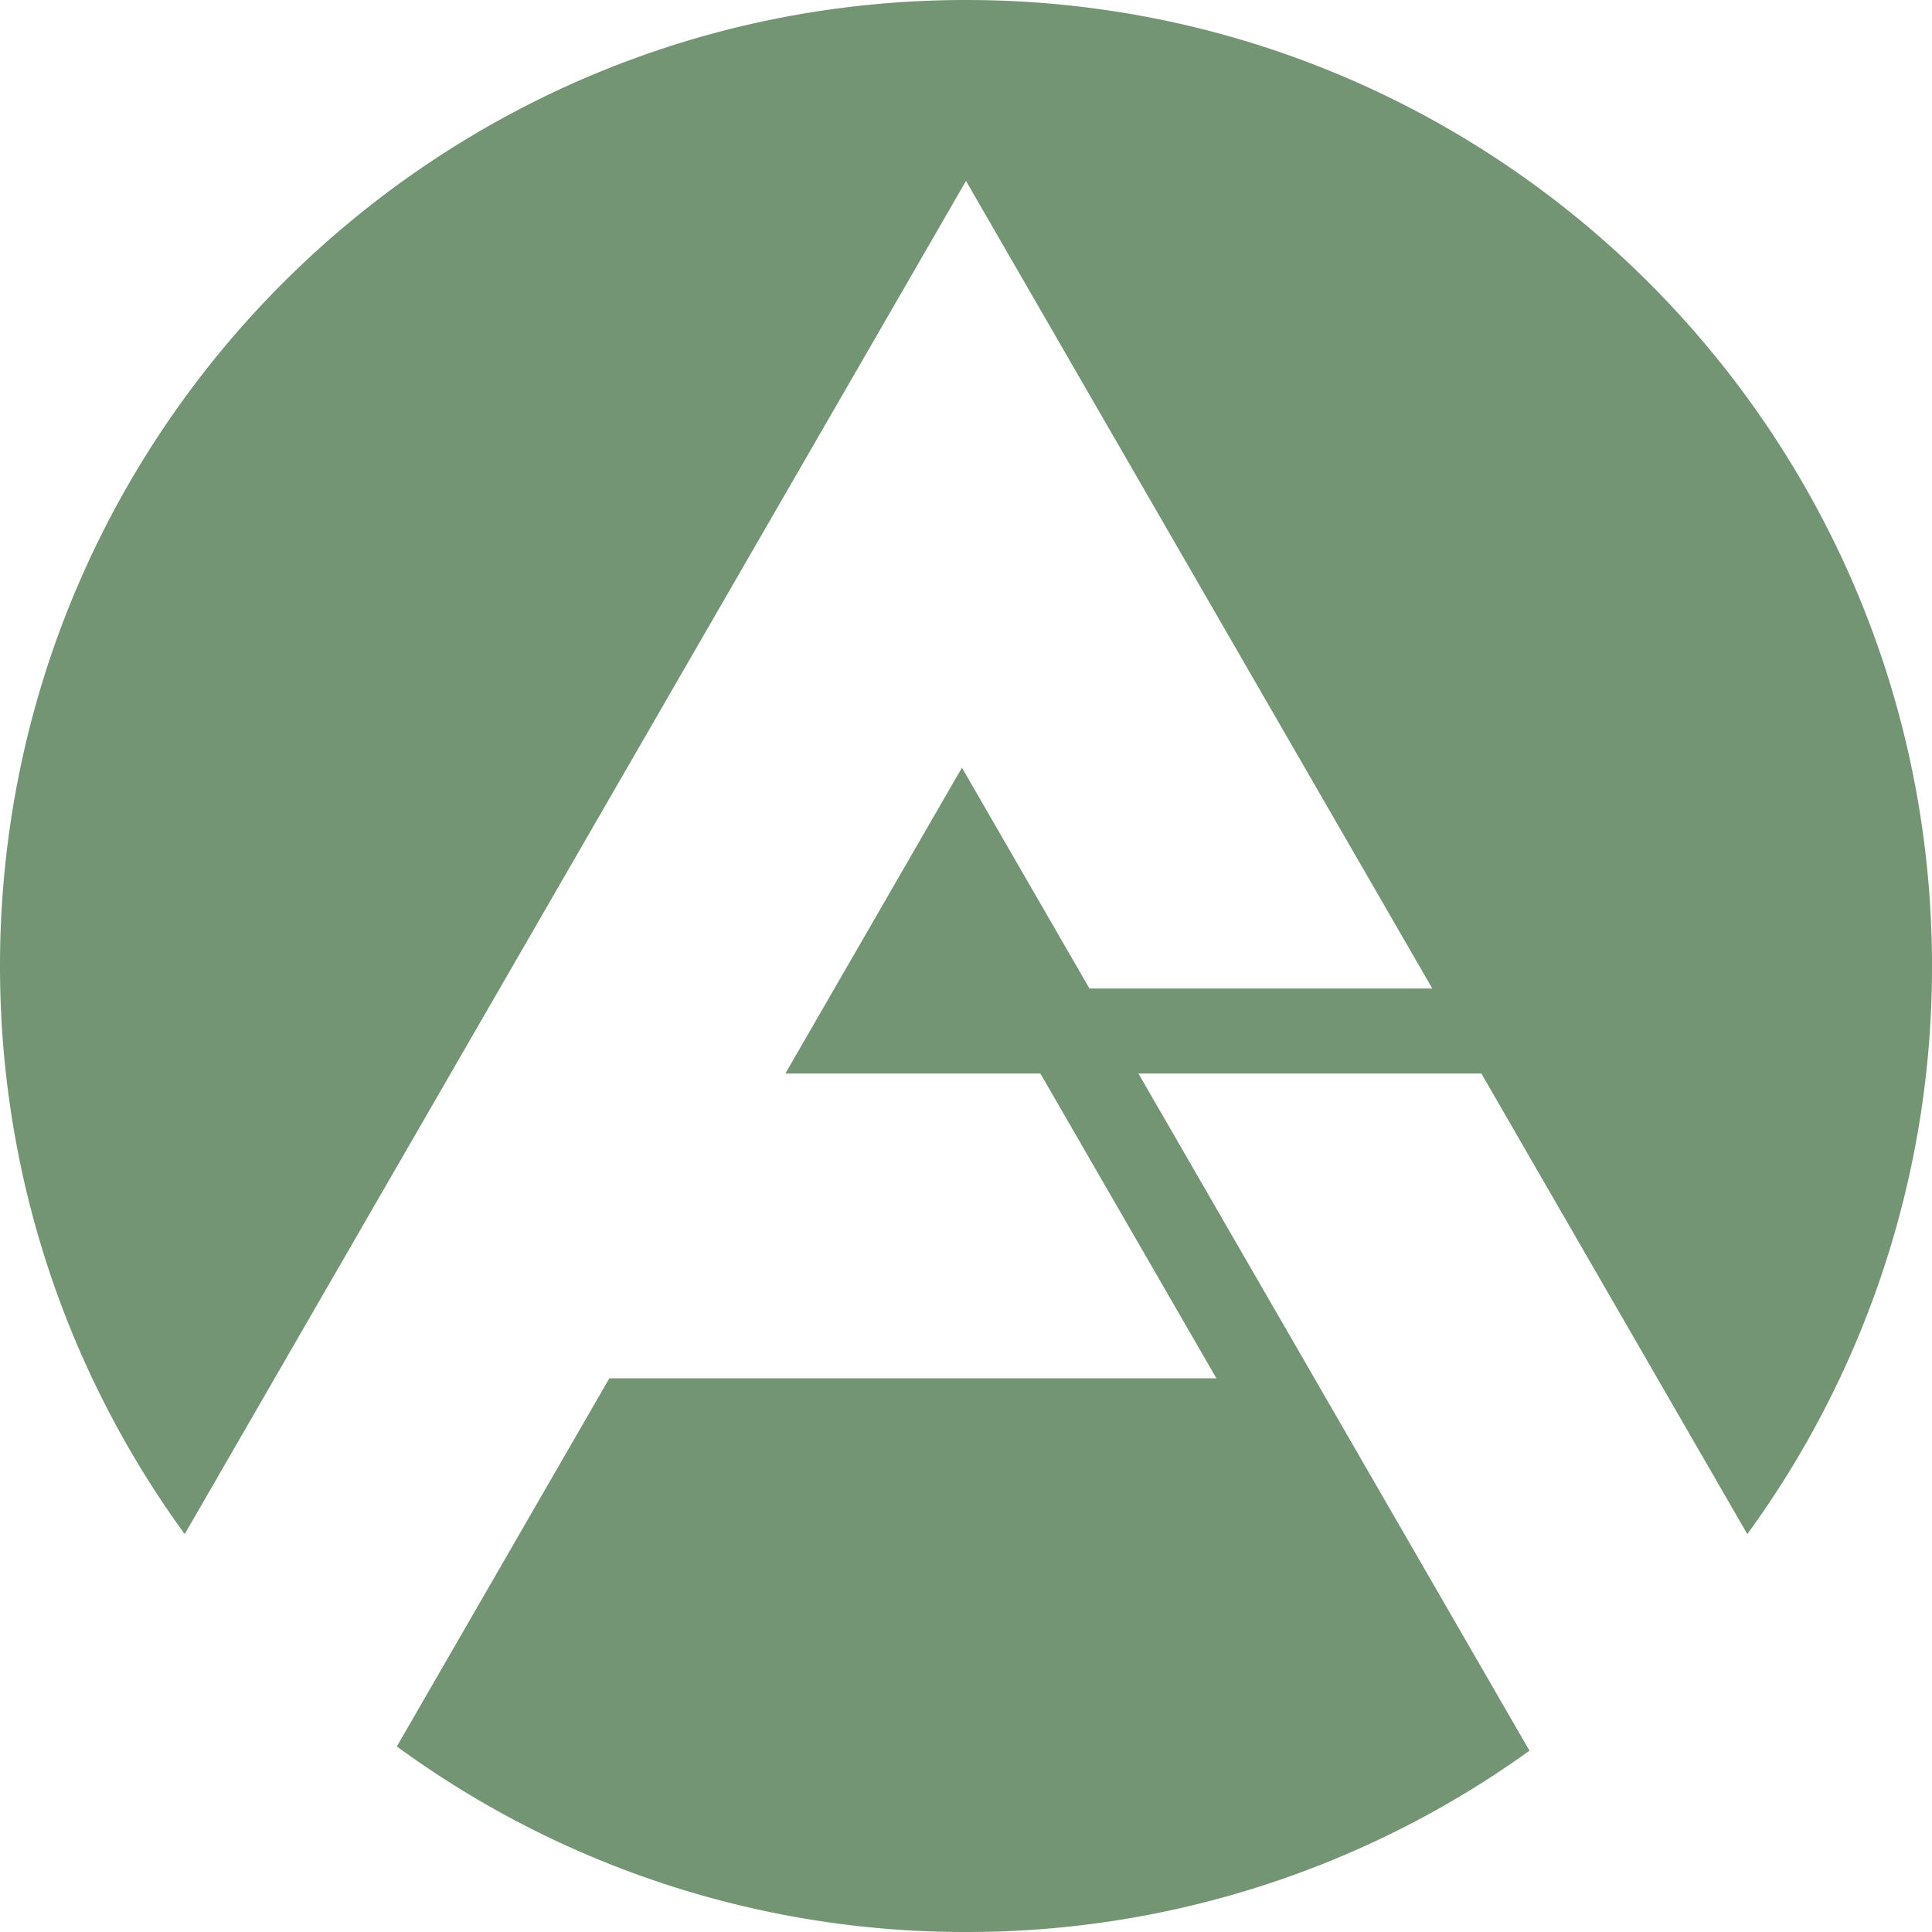
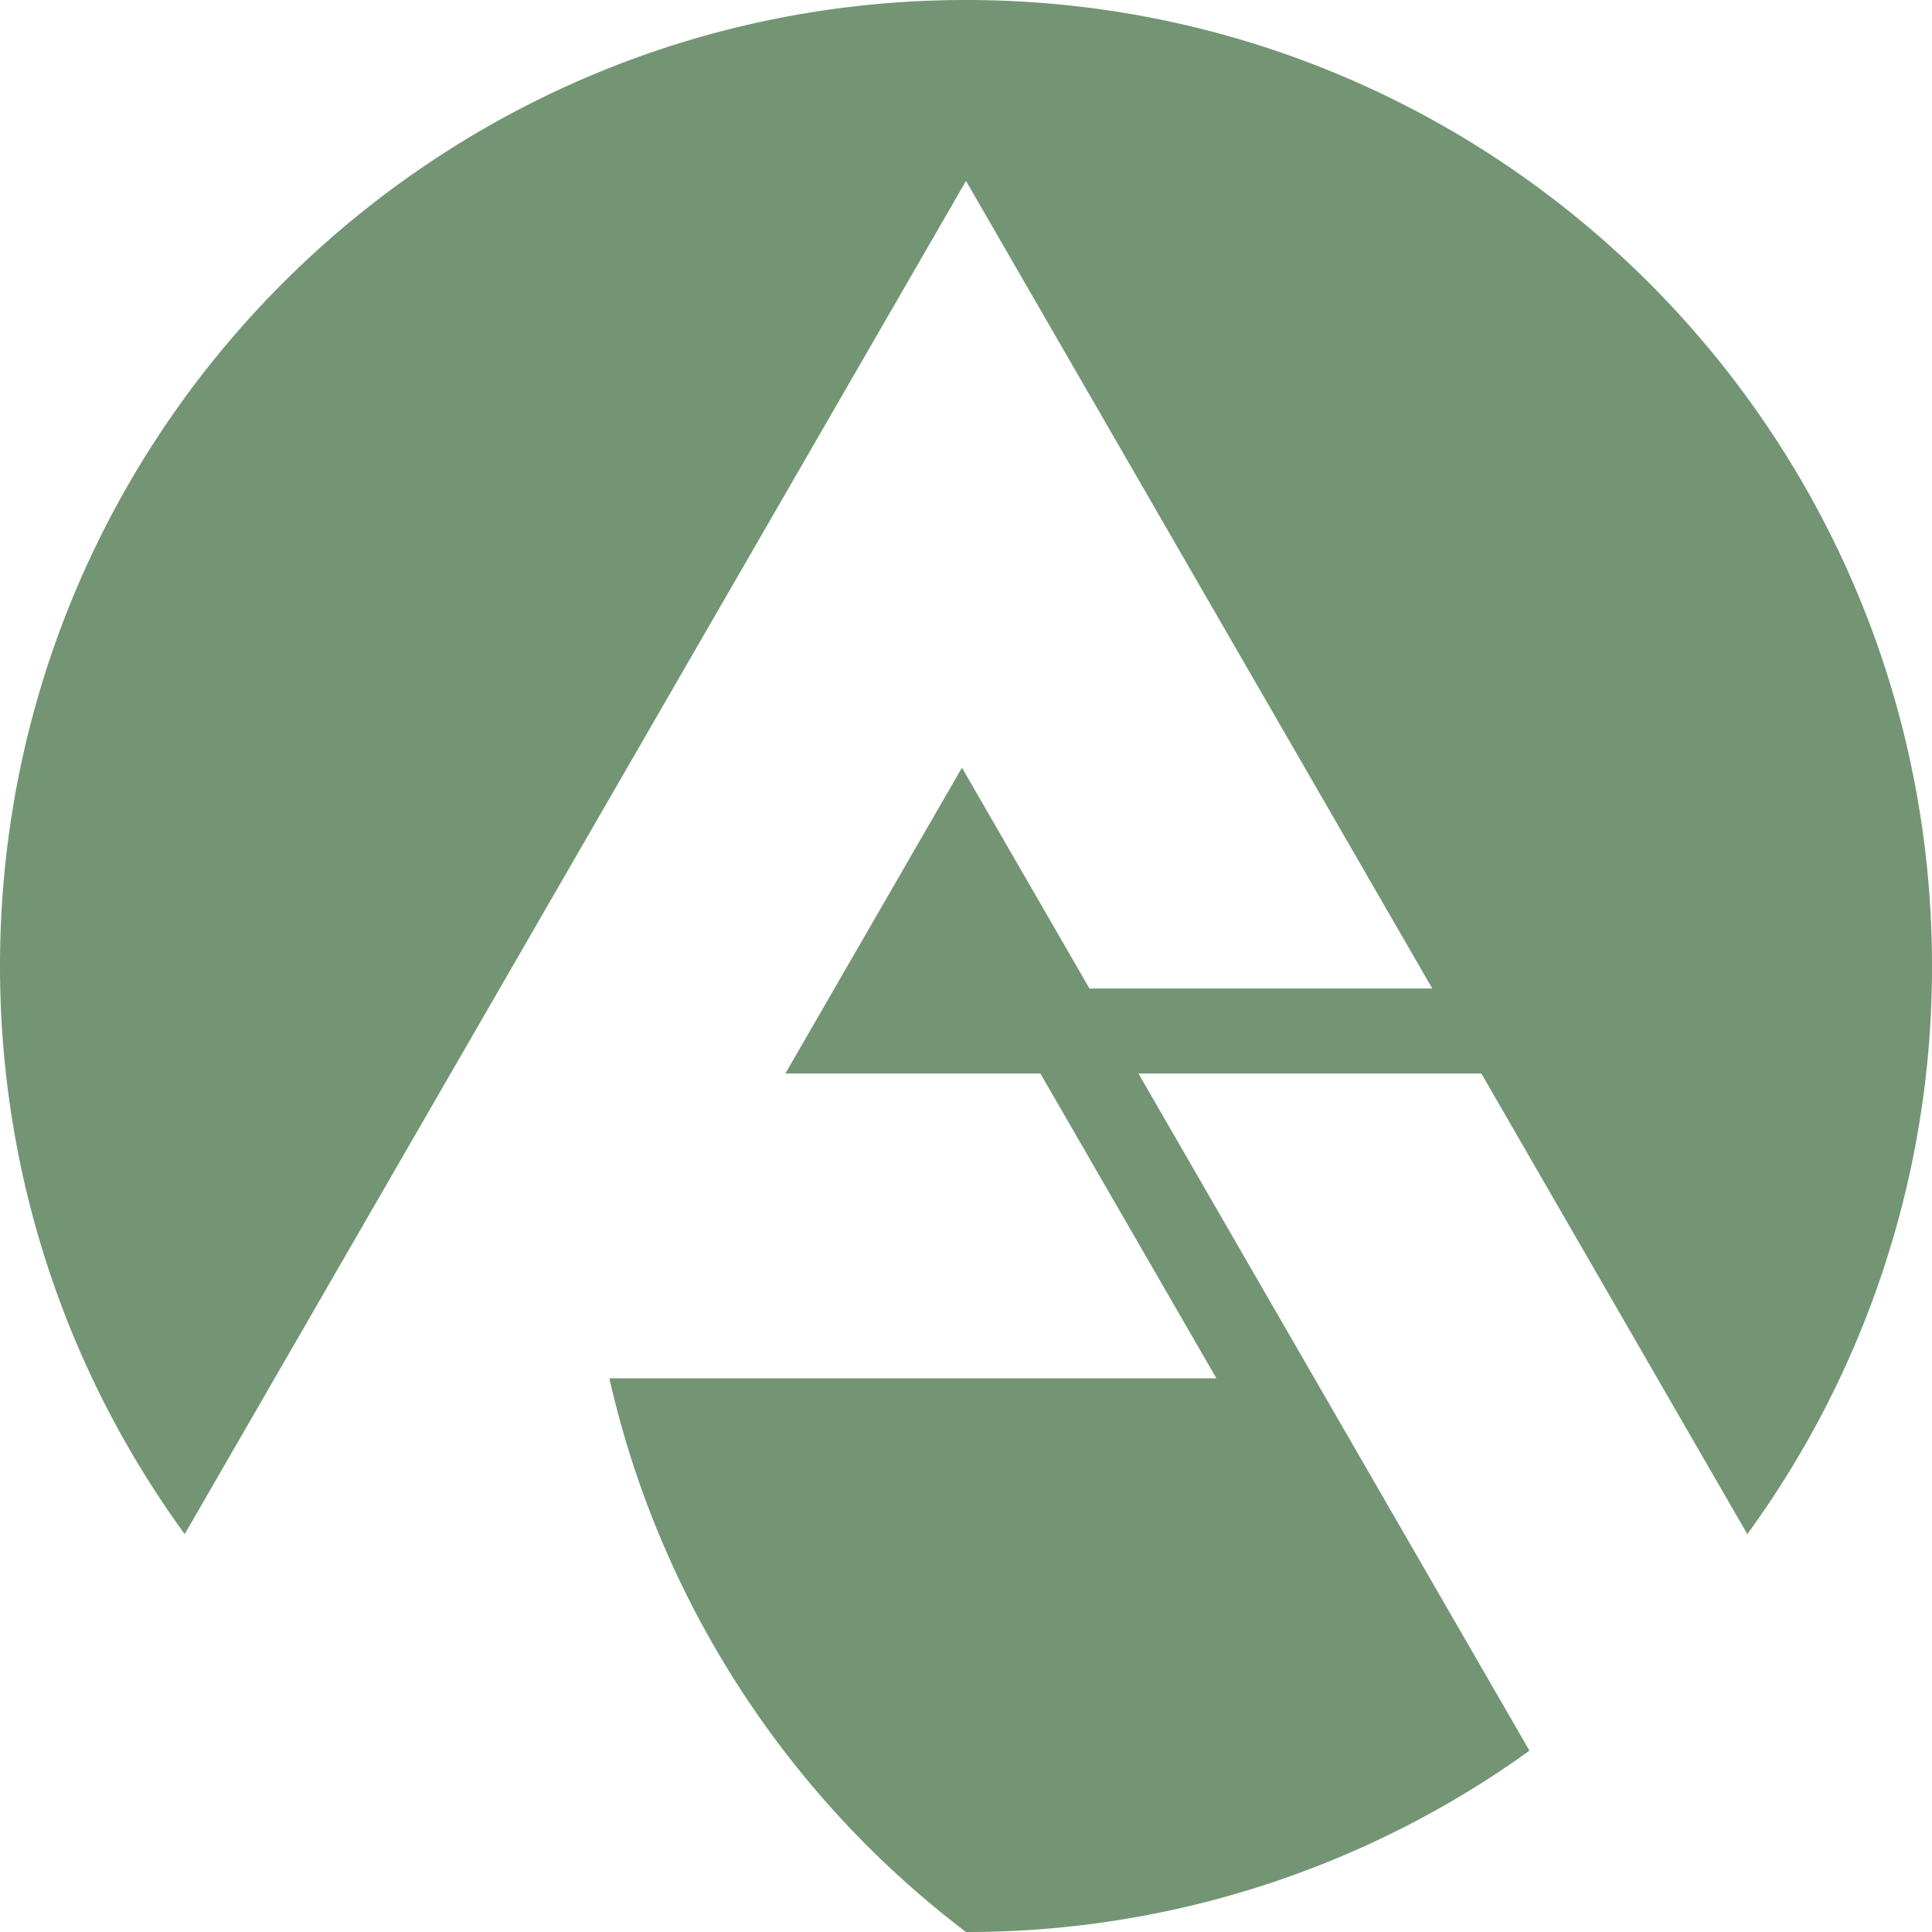
<svg xmlns="http://www.w3.org/2000/svg" width="20" height="20" fill="none">
-   <path d="M13.607 14.268l-1.822-3.155h3.55l2.753 4.768A9.954 9.954 0 0020 10c0-5.523-4.477-10-10-10S0 4.477 0 10c0 2.198.71 4.23 1.912 5.881L10 1.873l4.827 8.36h-3.549l-1.32-2.286-1.828 3.166h2.64l1.822 3.155H6.308l-2.2 3.811A9.954 9.954 0 0010 20a9.953 9.953 0 005.833-1.877l-2.226-3.855z" fill="#739574" />
+   <path d="M13.607 14.268l-1.822-3.155h3.55l2.753 4.768A9.954 9.954 0 0020 10c0-5.523-4.477-10-10-10S0 4.477 0 10c0 2.198.71 4.23 1.912 5.881L10 1.873l4.827 8.36h-3.549l-1.32-2.286-1.828 3.166h2.64l1.822 3.155H6.308A9.954 9.954 0 0010 20a9.953 9.953 0 005.833-1.877l-2.226-3.855z" fill="#739574" />
</svg>